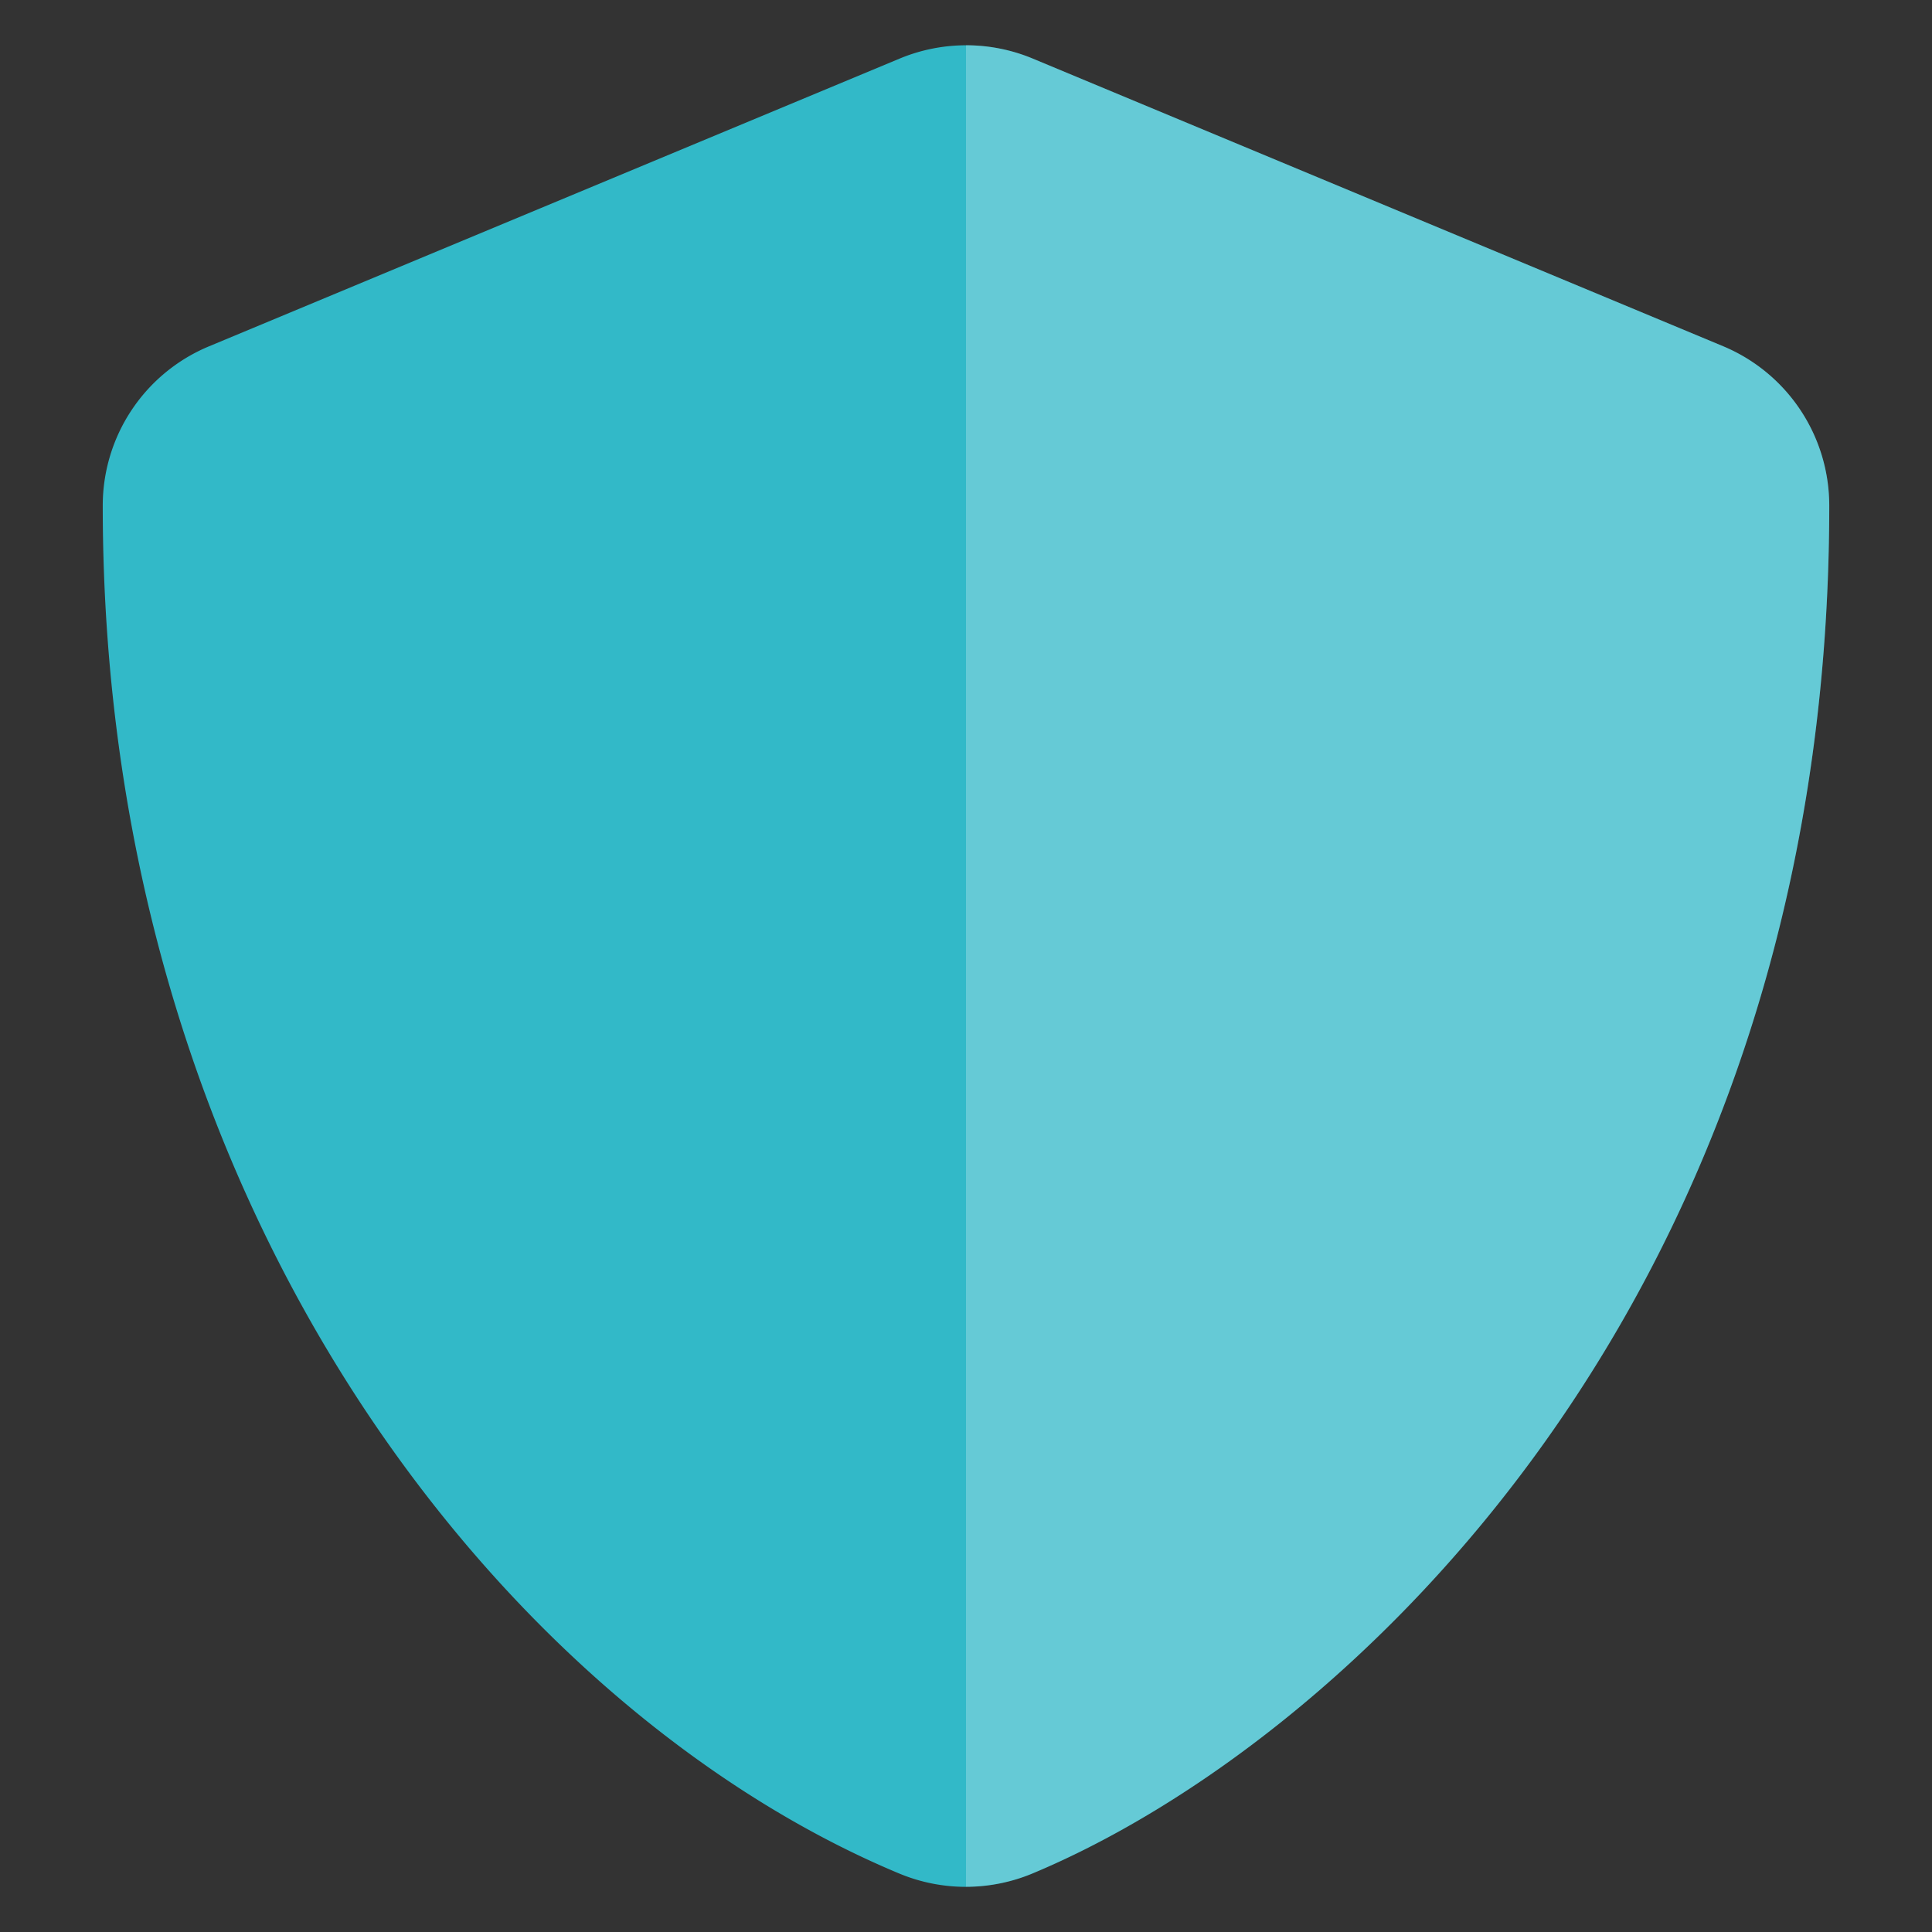
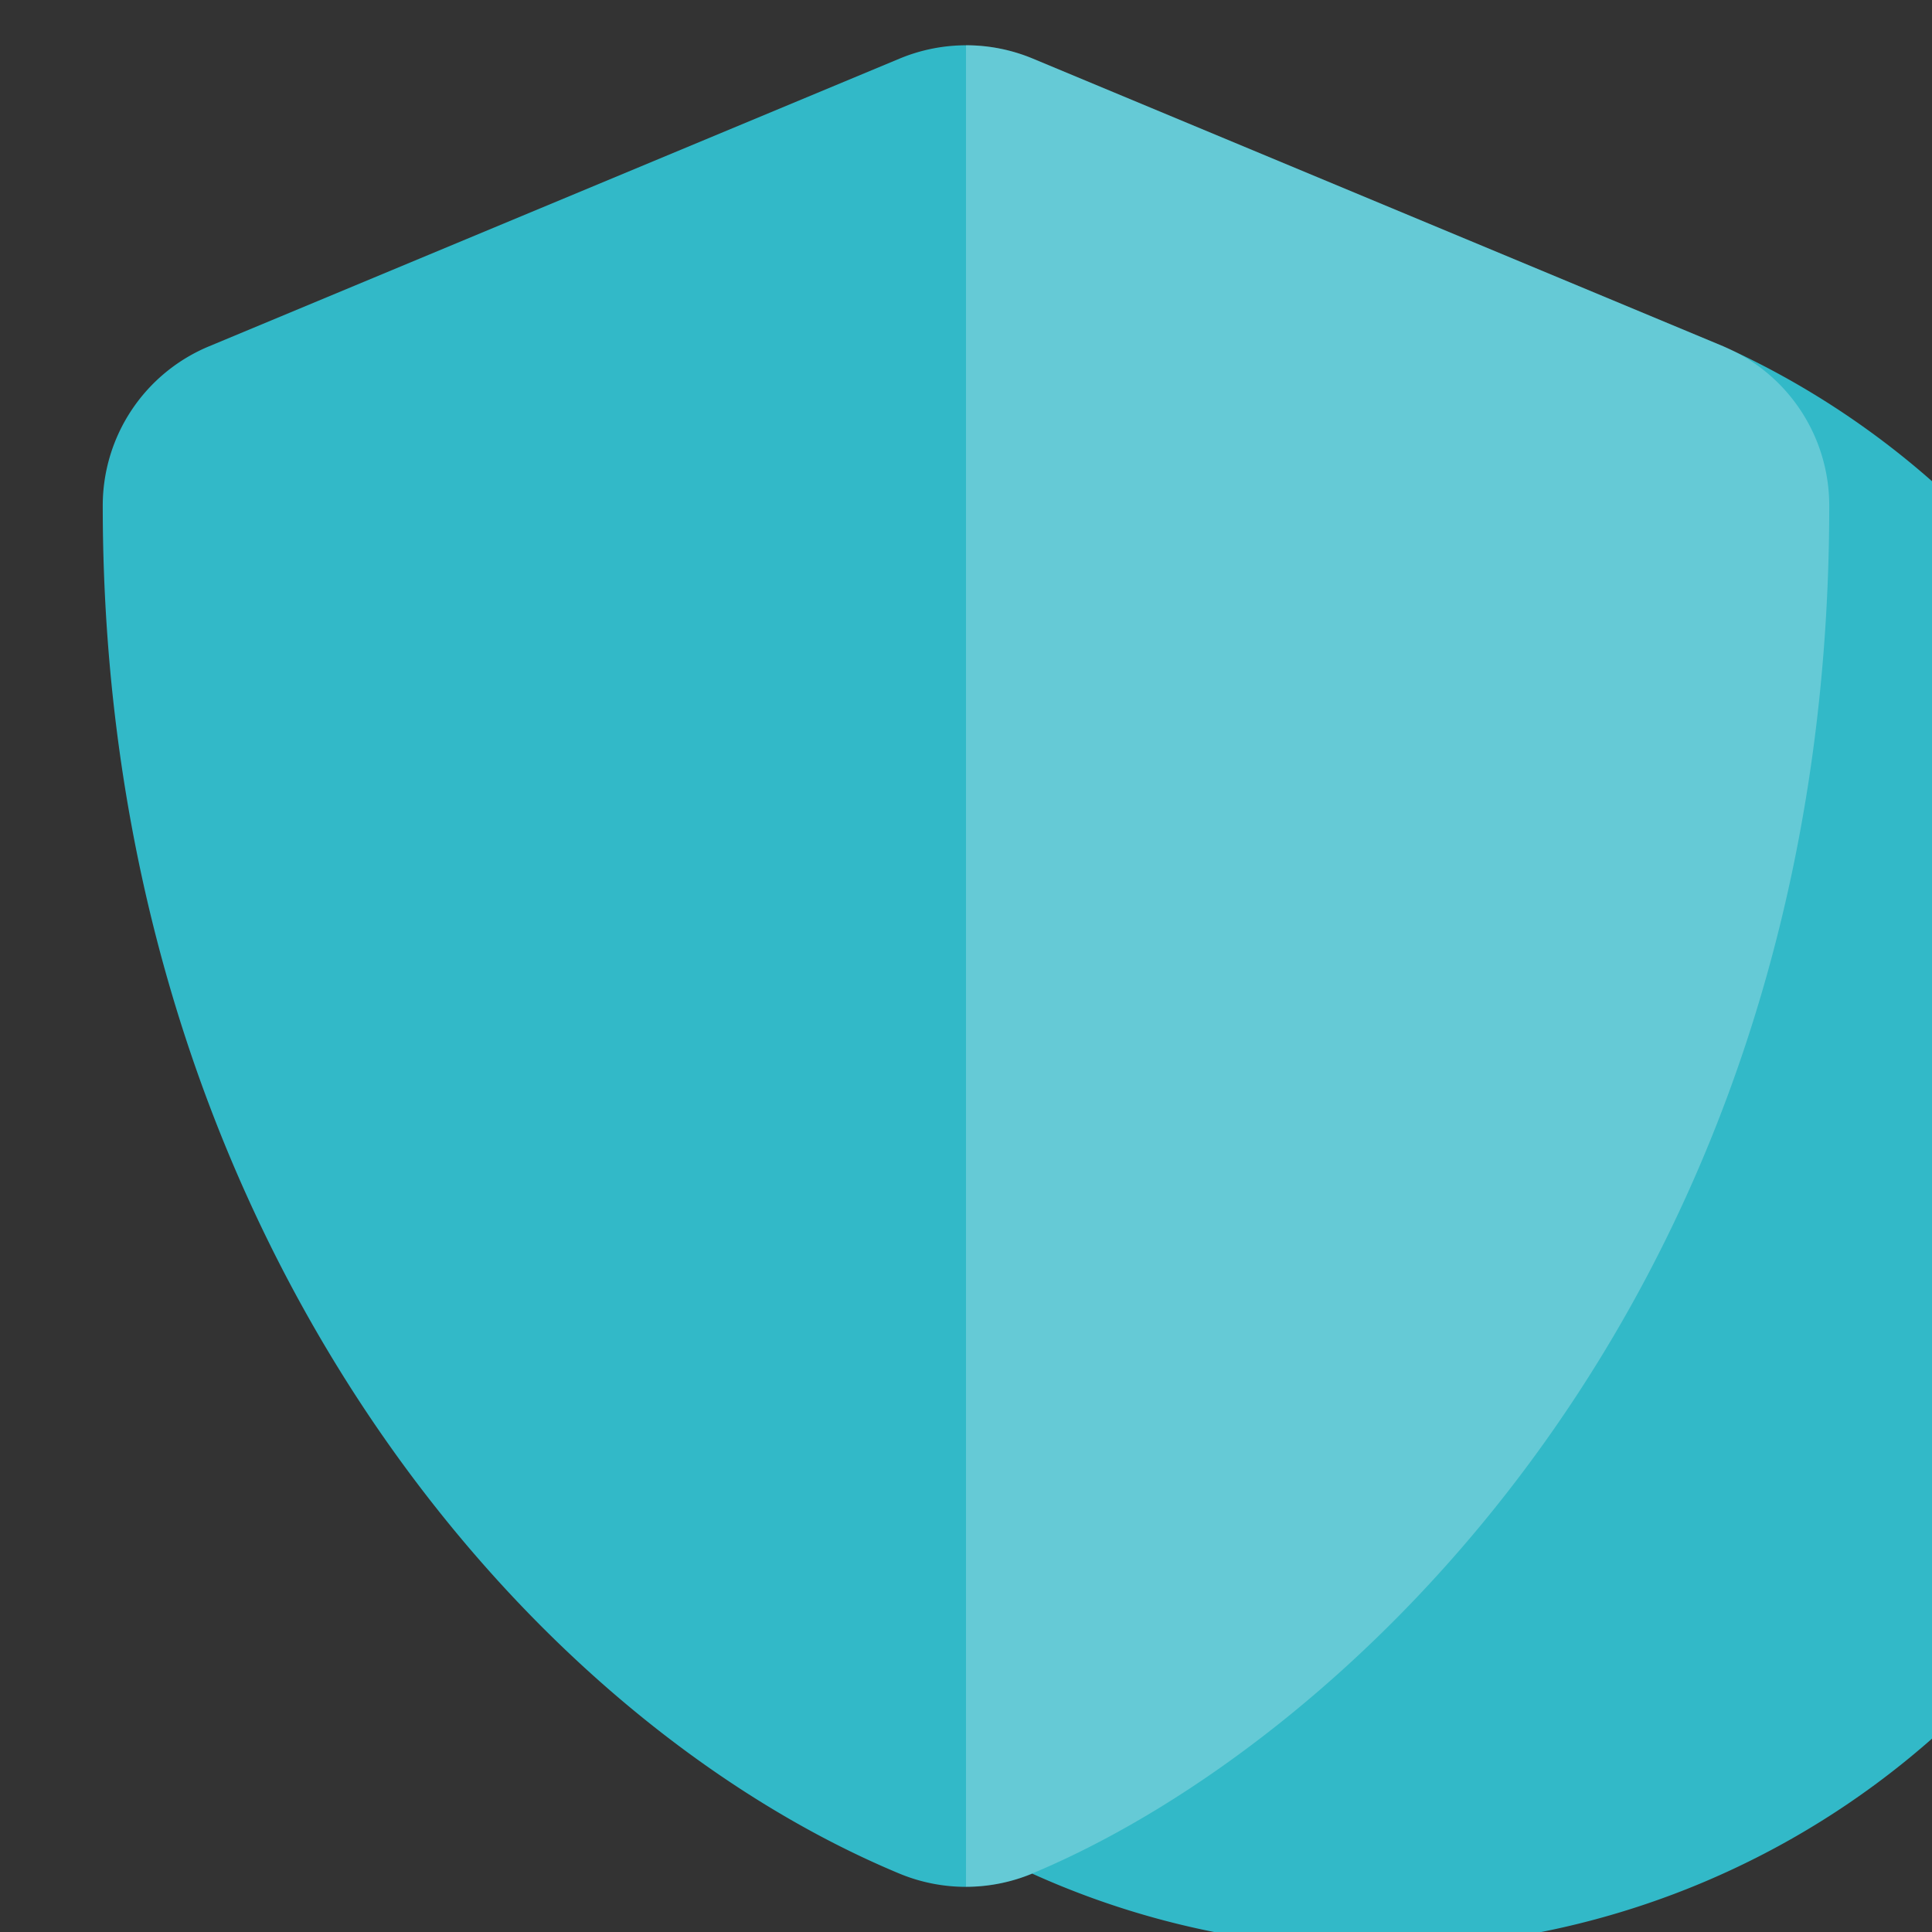
<svg xmlns="http://www.w3.org/2000/svg" id="ICON-Protection" width="60" height="60" viewBox="0 0 60 60">
  <rect x="0" y="0" width="60" height="60" fill="#333333" stroke="none" />
-   <rect id="Rectangle_1399" data-name="Rectangle 1399" width="60" height="60" fill="#fff" opacity="0" />
-   <path id="Path_5814" data-name="Path 5814" d="M63.937,15.347,42.49,6.411a5.377,5.377,0,0,0-4.122,0L16.92,15.347A5.356,5.356,0,0,0,13.614,20.3c0,22.174,12.79,37.5,24.743,42.481a5.377,5.377,0,0,0,4.122,0C52.052,58.789,67.232,45.016,67.232,20.3A5.363,5.363,0,0,0,63.937,15.347Z" transform="translate(-10.423 -4.594)" fill="#32b9c8" />
+   <path id="Path_5814" data-name="Path 5814" d="M63.937,15.347,42.49,6.411a5.377,5.377,0,0,0-4.122,0L16.92,15.347A5.356,5.356,0,0,0,13.614,20.3c0,22.174,12.79,37.5,24.743,42.481a5.377,5.377,0,0,0,4.122,0A5.363,5.363,0,0,0,63.937,15.347Z" transform="translate(-10.423 -4.594)" fill="#32b9c8" />
  <path id="Path_5815" data-name="Path 5815" d="M151.514,15.348,130.066,6.411A5.381,5.381,0,0,0,128,6V63.188a5.376,5.376,0,0,0,2.055-.41c9.573-3.988,24.754-17.761,24.754-42.482A5.363,5.363,0,0,0,151.514,15.348Z" transform="translate(-98 -4.595)" fill="#fff" opacity="0.249" />
</svg>